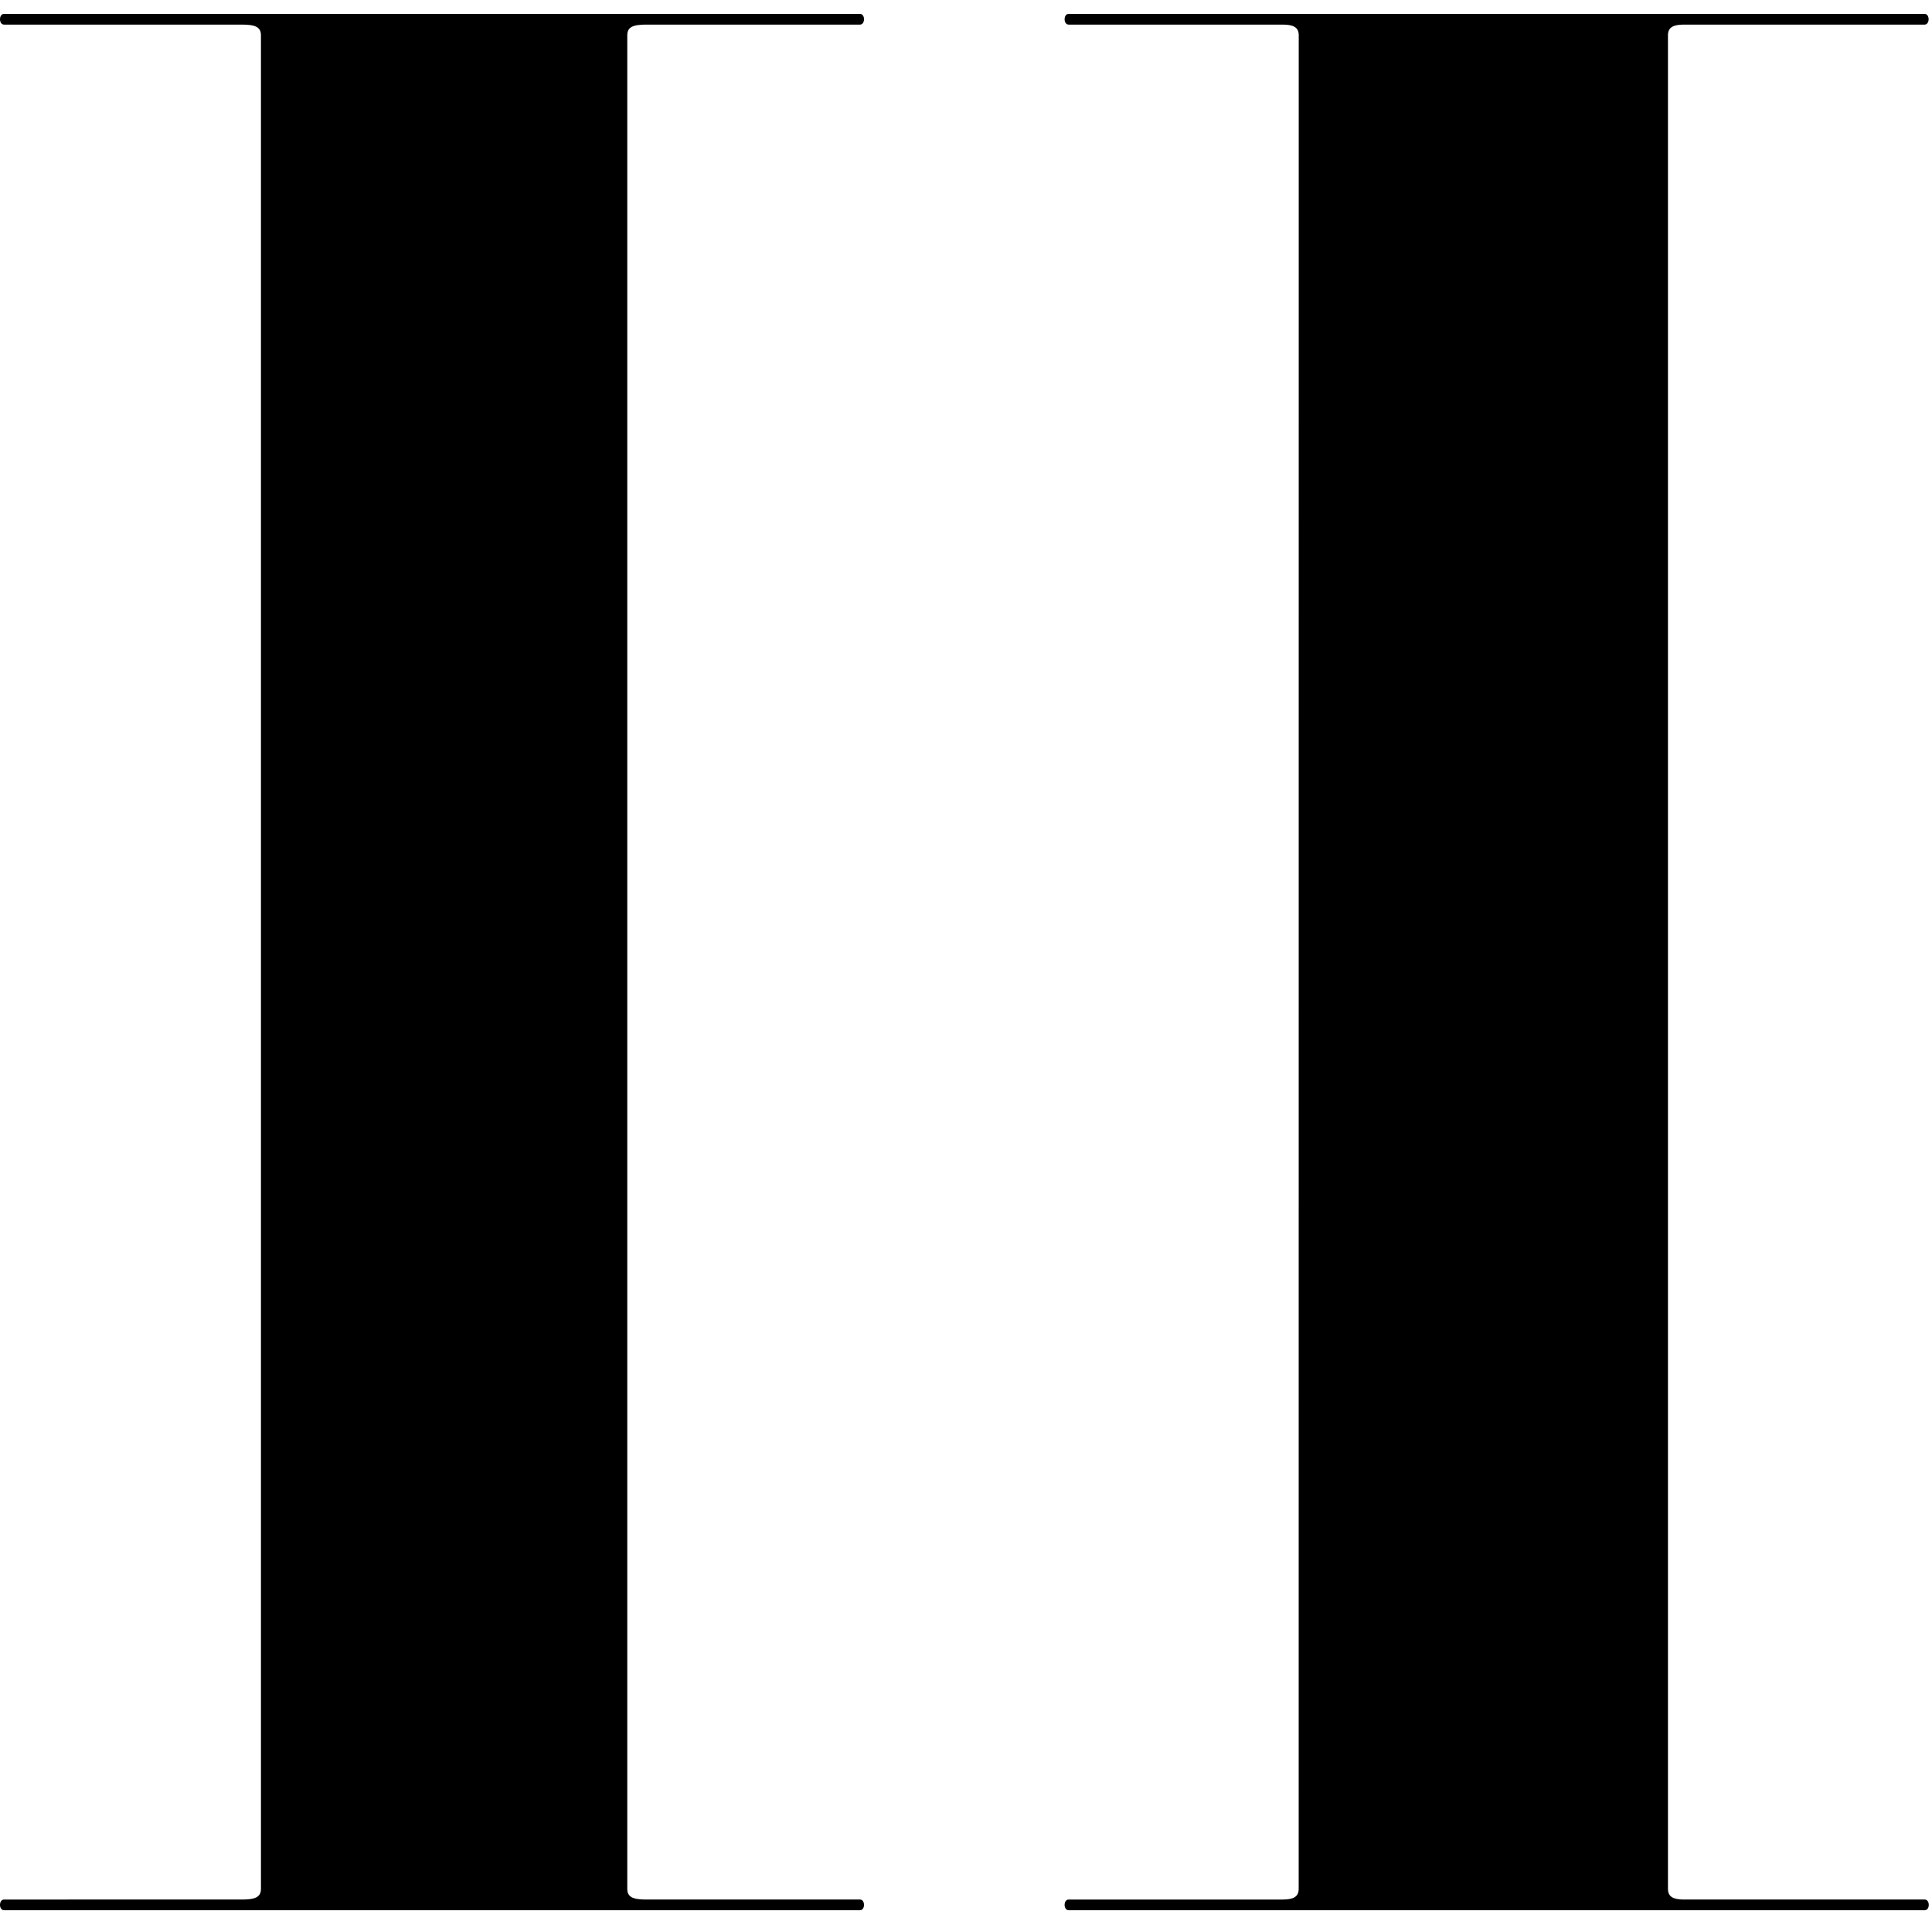
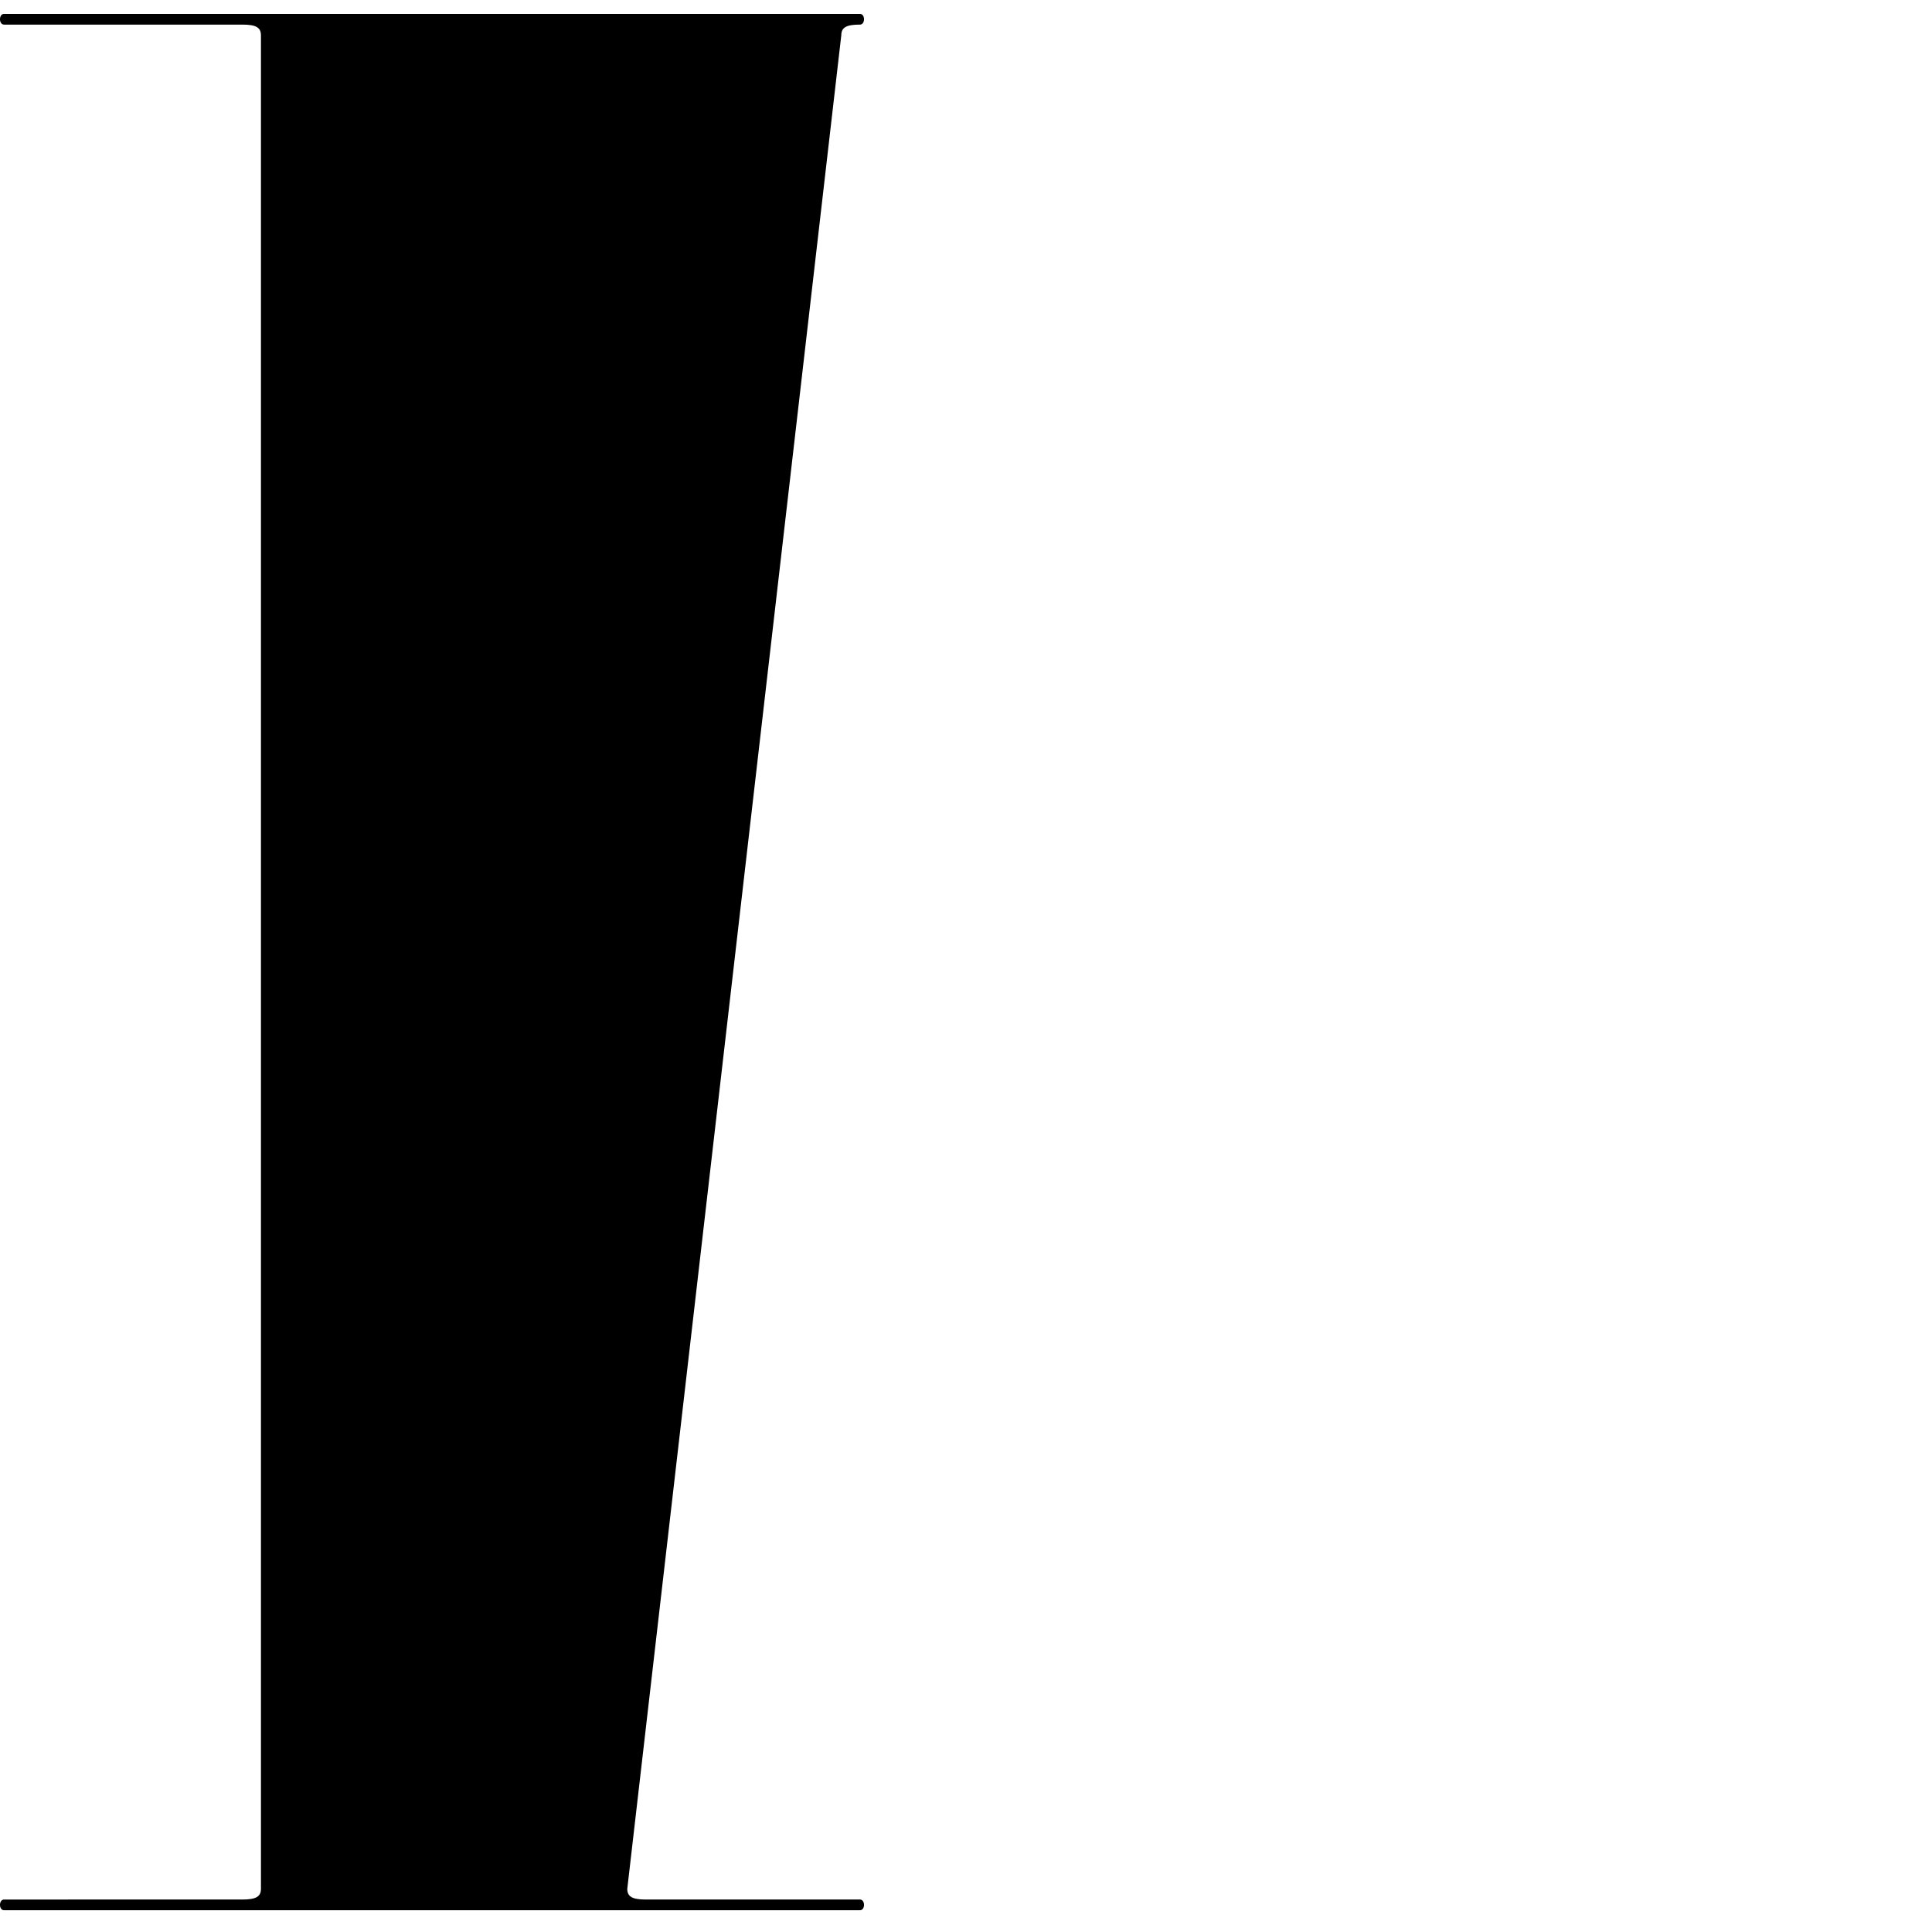
<svg xmlns="http://www.w3.org/2000/svg" id="Layer_1" data-name="Layer 1" viewBox="0 0 661.98 658.15">
  <title>Artboard 1 copy 7</title>
-   <path d="M445,12.09c0-2.74-1.84-3.66-5.5-3.66H366.15c-1.83,0-1.83-3.67,0-3.67H659.44c1.84,0,1.84,3.67,0,3.67H577c-3.66,0-5.49.92-5.49,3.66V647.25c0,2.75,1.83,3.67,5.49,3.67h82.49c1.84,0,1.84,3.66,0,3.66H366.15c-1.83,0-1.83-3.66,0-3.66h73.33c3.66,0,5.5-.92,5.5-3.67Z" />
-   <path d="M214.93,647.25c0,2.75,1.83,3.67,6.41,3.67h73.33c1.83,0,1.83,3.66,0,3.66H1.38c-1.84,0-1.84-3.66,0-3.66H83c4.58,0,6.41-.92,6.41-3.67V12.09c0-2.74-1.83-3.66-6.41-3.66H1.38c-1.84,0-1.84-3.67,0-3.67H294.67c1.83,0,1.83,3.67,0,3.67H221.34c-4.58,0-6.41.92-6.41,3.66Z" />
+   <path d="M214.93,647.25c0,2.75,1.83,3.67,6.41,3.67h73.33c1.83,0,1.83,3.66,0,3.66H1.38c-1.84,0-1.84-3.66,0-3.66H83c4.58,0,6.41-.92,6.41-3.67V12.09c0-2.74-1.83-3.66-6.41-3.66H1.38c-1.84,0-1.84-3.67,0-3.67H294.67c1.83,0,1.83,3.67,0,3.67c-4.58,0-6.41.92-6.41,3.66Z" />
</svg>